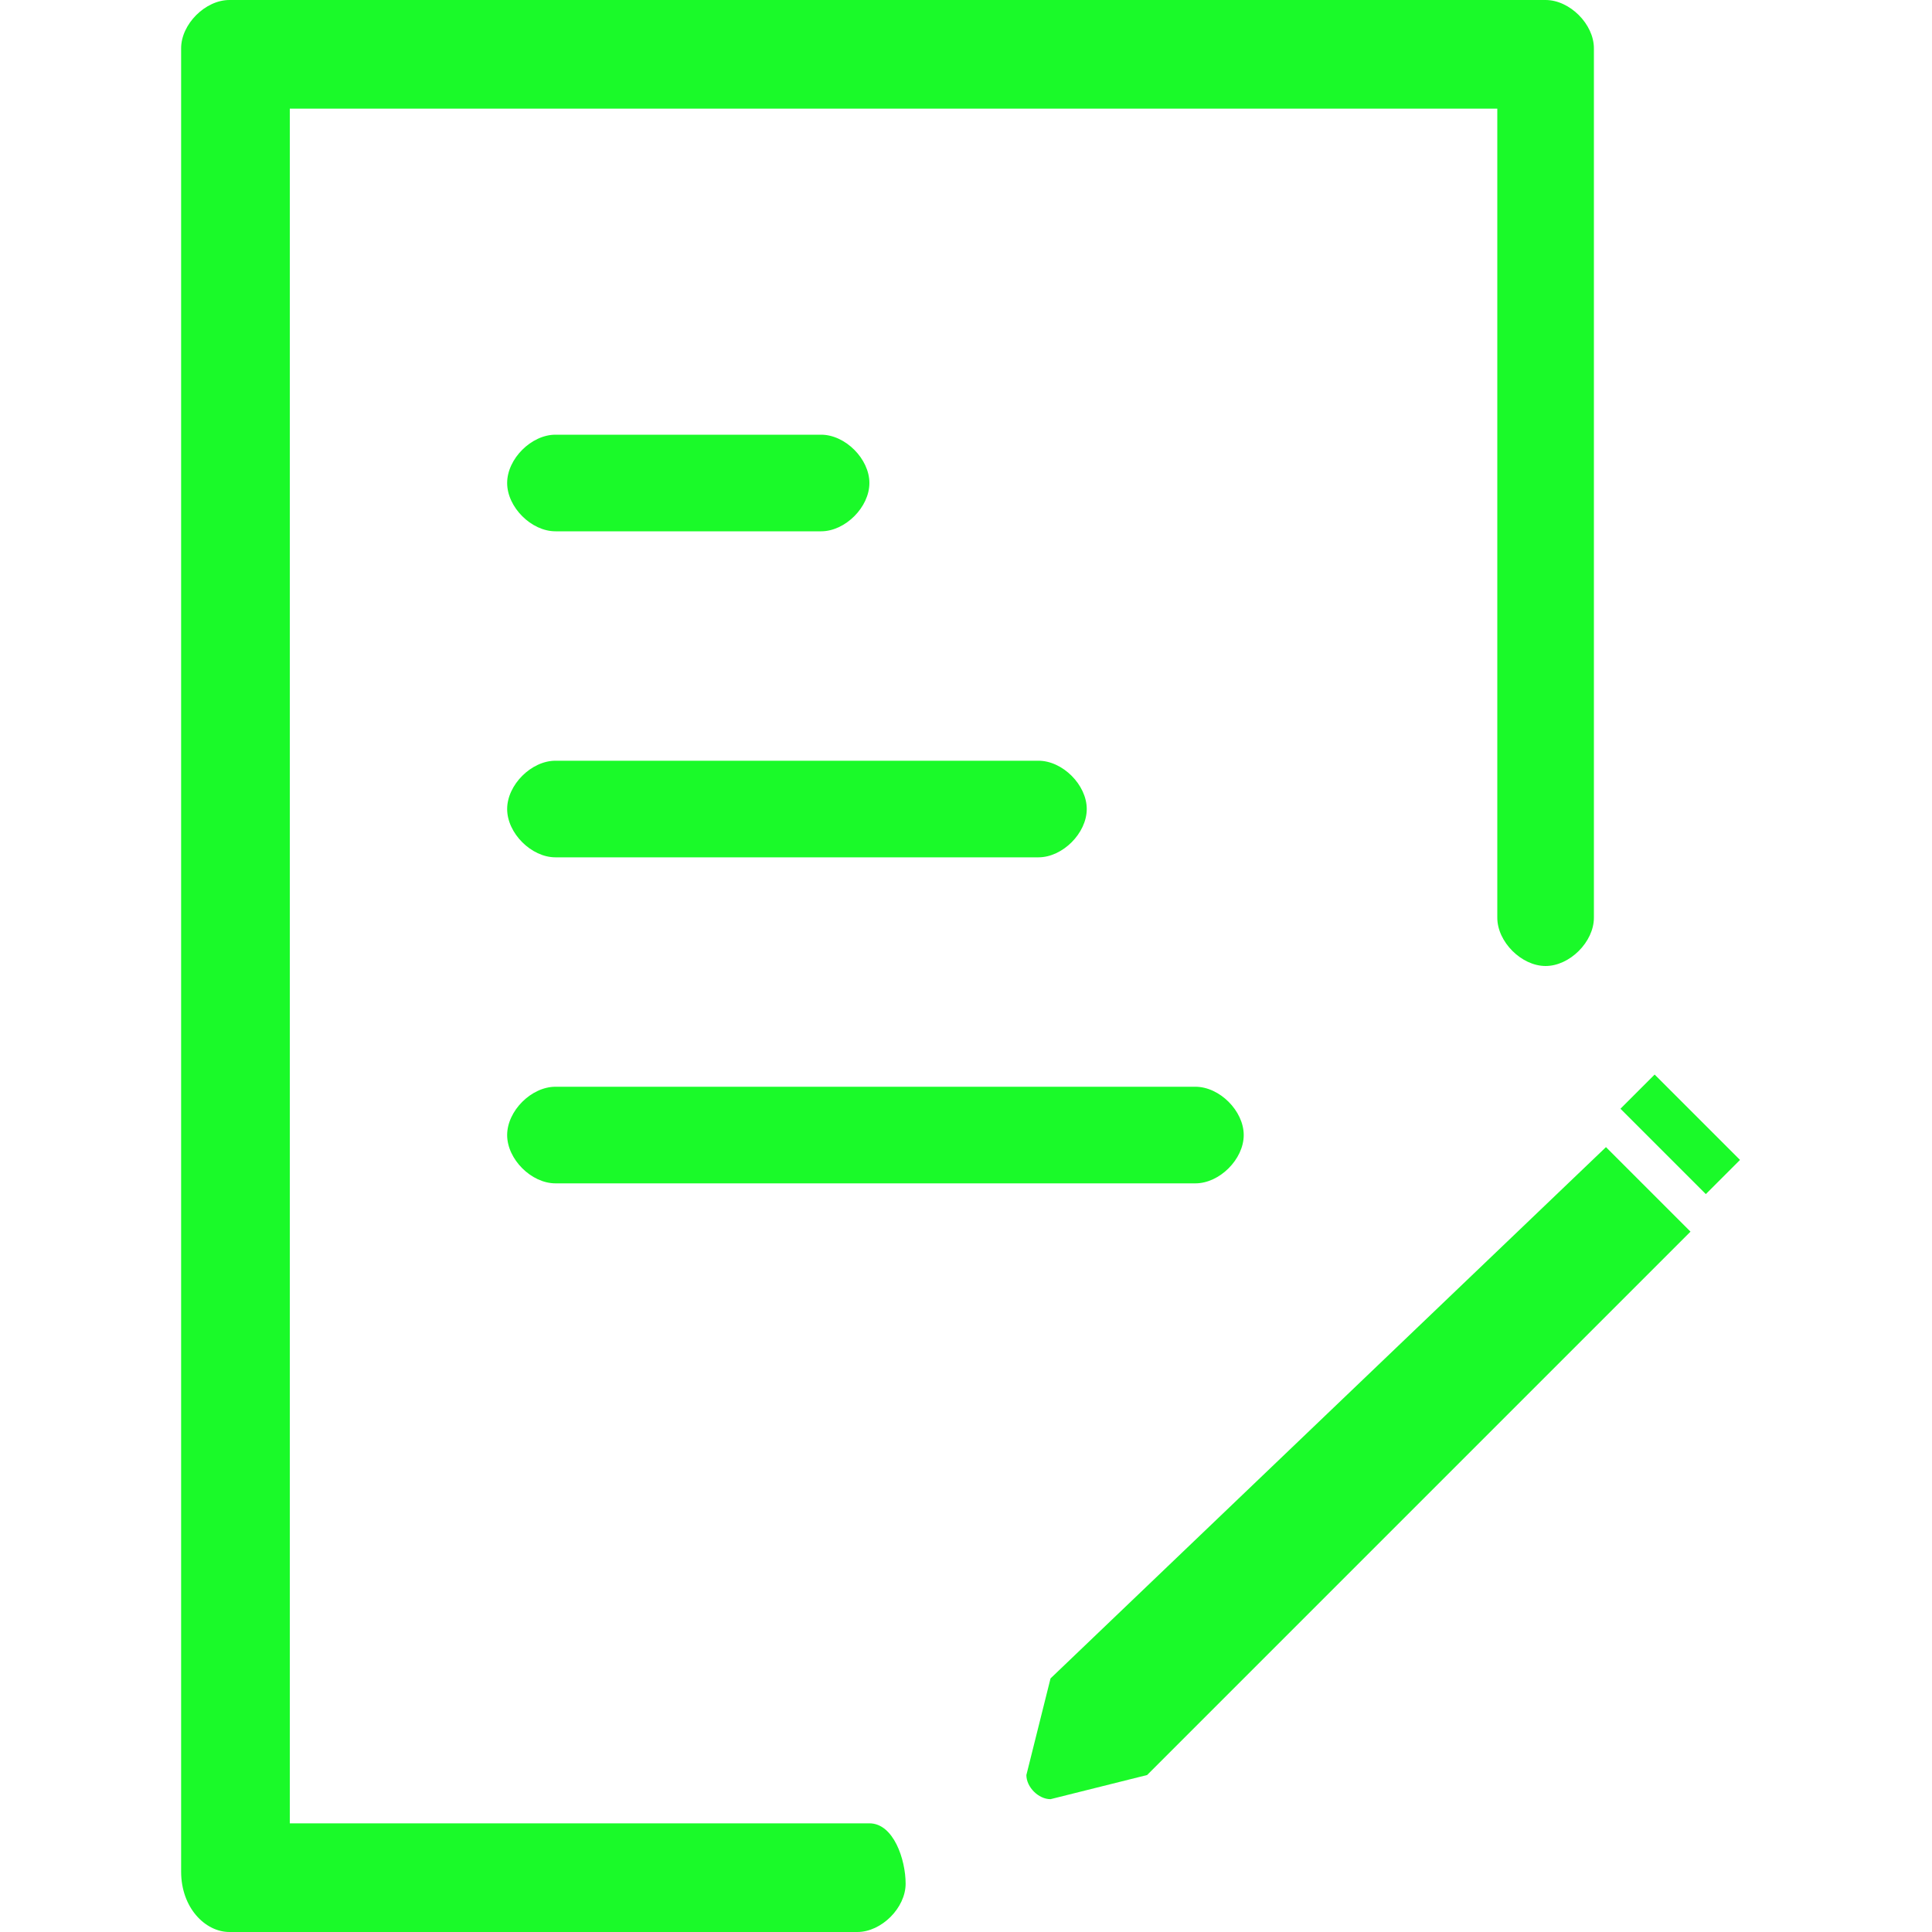
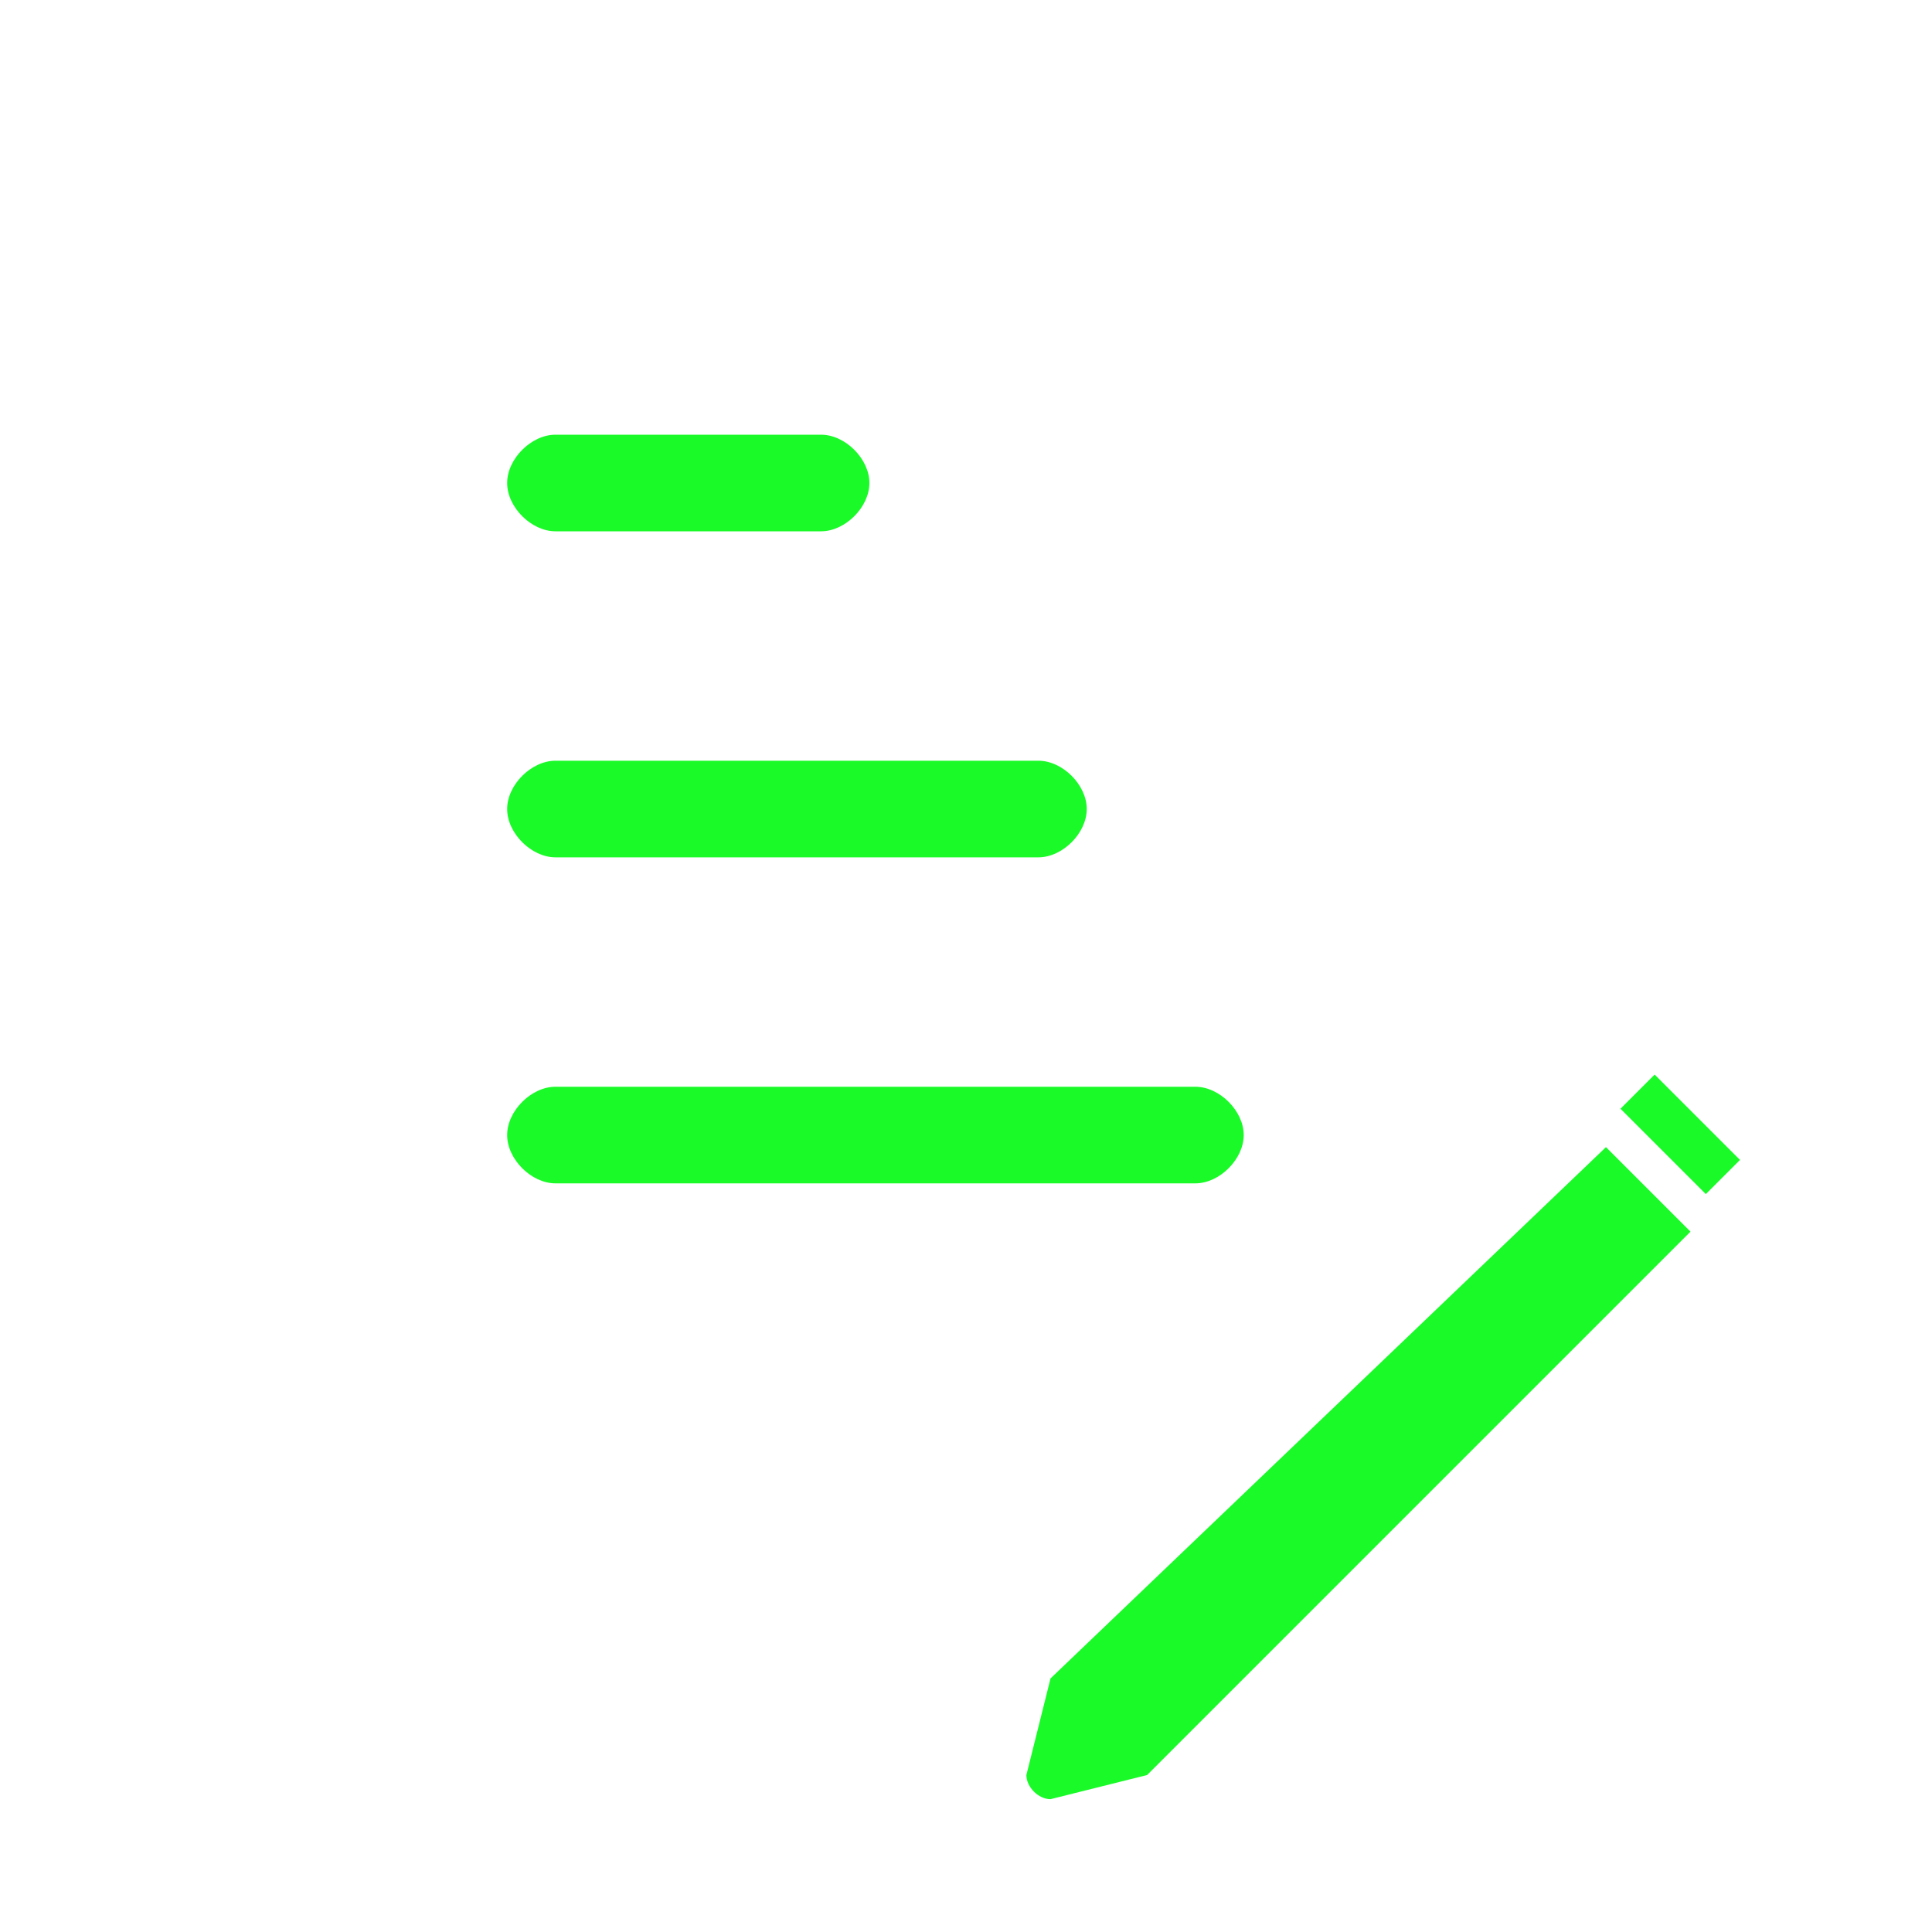
<svg xmlns="http://www.w3.org/2000/svg" t="1679983643329" class="icon" viewBox="0 0 1024 1024" version="1.1" p-id="98181" width="200" height="200">
-   <path d="M460.8 966.4H153.6V57.6h640v428.8c0 12.8 12.8 25.6 25.6 25.6s25.6-12.8 25.6-25.6V25.6c0-12.8-12.8-25.6-25.6-25.6H121.6c-12.8 0-25.6 12.8-25.6 25.6v966.4c0 19.2 12.8 32 25.6 32h332.8c12.8 0 25.6-12.8 25.6-25.6s-6.4-32-19.2-32z" fill="#1afa29" p-id="98182" />
  <path d="M294.4 281.6h140.8c12.8 0 25.6-12.8 25.6-25.6s-12.8-25.6-25.6-25.6H294.4c-12.8 0-25.6 12.8-25.6 25.6s12.8 25.6 25.6 25.6zM294.4 454.4h256c12.8 0 25.6-12.8 25.6-25.6s-12.8-25.6-25.6-25.6h-256c-12.8 0-25.6 12.8-25.6 25.6s12.8 25.6 25.6 25.6zM294.4 627.2h339.2c12.8 0 25.6-12.8 25.6-25.6S646.4 576 633.6 576H294.4c-12.8 0-25.6 12.8-25.6 25.6s12.8 25.6 25.6 25.6zM556.8 889.6l-12.8 51.2c0 6.4 6.4 12.8 12.8 12.8l51.2-12.8 288-288-44.8-44.8-294.4 281.6zM858.88 587.648l18.112-18.112 45.248 45.248-18.112 18.112z" fill="#1afa29" p-id="98183" />
</svg>